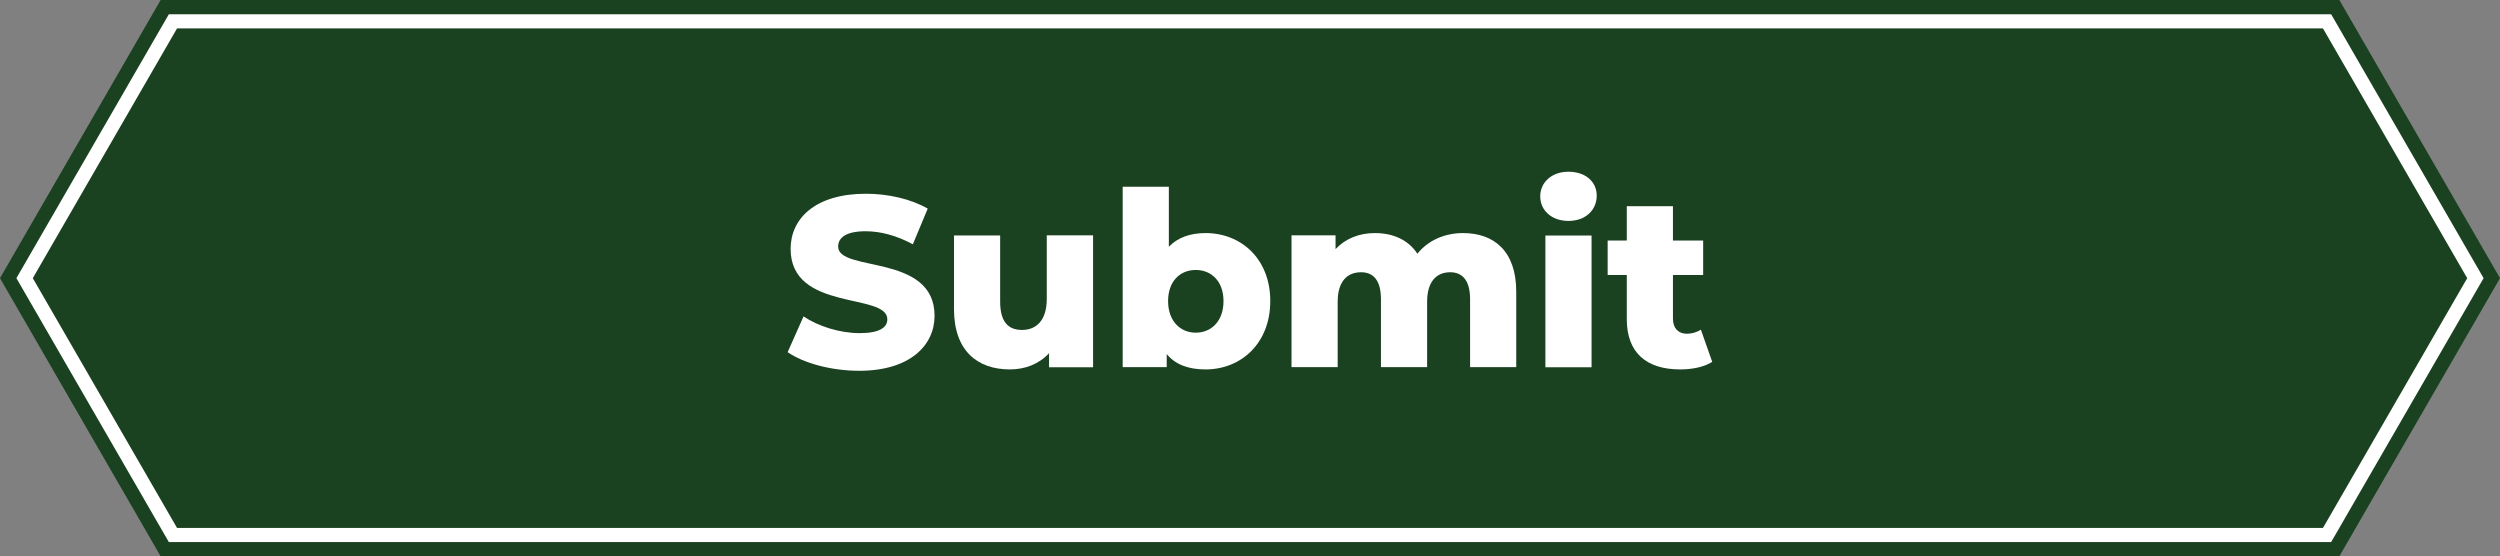
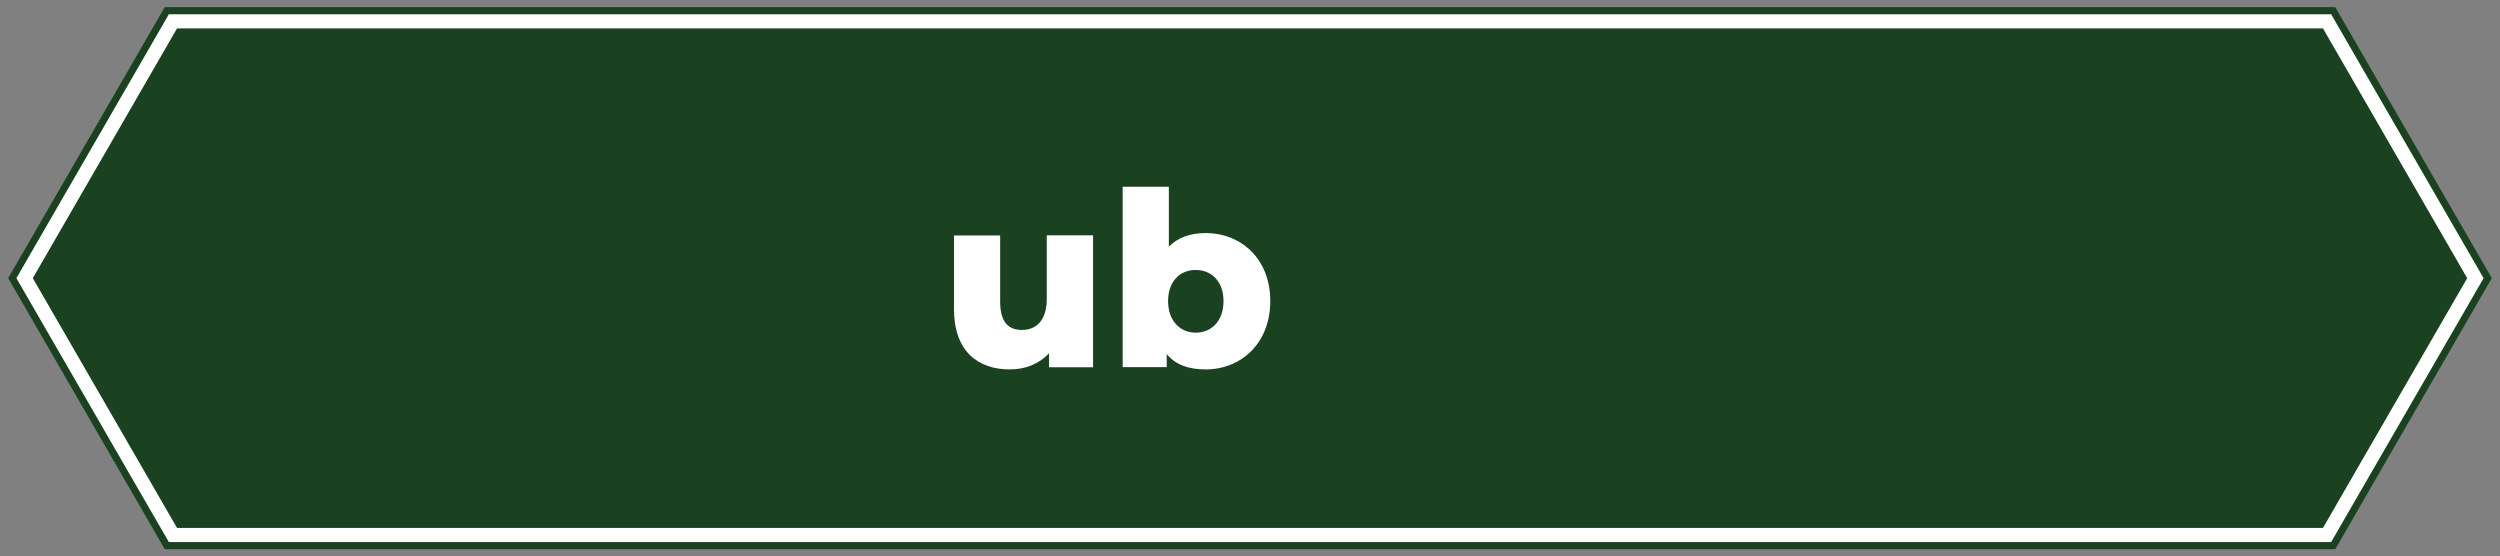
<svg xmlns="http://www.w3.org/2000/svg" id="Layer_1" viewBox="0 0 164.65 36.64">
  <rect x="0" y="0" width="164.65" height="36.64" fill="#808080" stroke="none" />
  <polygon points="10.85 36.17 .54 18.32 10.85 .47 153.8 .47 164.11 18.32 153.8 36.17 10.85 36.17" style="fill:#1a4120; stroke-width:0px;" />
-   <path d="M153.53.94l10.04,17.38-10.04,17.38H11.12L1.08,18.32,11.12.94h142.41M154.07,0H10.58l-.27.47L.27,17.85l-.27.47.27.47,10.04,17.38.27.47h143.49l.27-.47,10.04-17.38.27-.47-.27-.47L154.34.47l-.27-.47h0Z" style="fill:#1a4120; stroke-width:0px;" />
  <path d="M152.99,1.87l9.5,16.45-9.5,16.45H11.66L2.16,18.32,11.66,1.87h141.33M153.53.94H11.12L1.08,18.32l10.04,17.38h142.41l10.04-17.38L153.53.94h0Z" style="fill:#fff; stroke-width:0px;" />
-   <path d="M51.88,23.18l1.04-2.34c.99.66,2.4,1.1,3.7,1.1s1.82-.37,1.82-.91c0-1.78-6.37-.48-6.37-4.64,0-2,1.63-3.63,4.96-3.63,1.46,0,2.96.34,4.07.98l-.98,2.35c-1.07-.58-2.13-.86-3.11-.86-1.33,0-1.81.45-1.81,1.01,0,1.71,6.35.43,6.35,4.56,0,1.95-1.63,3.62-4.96,3.62-1.84,0-3.67-.5-4.72-1.23Z" style="fill:#fff; stroke-width:0px;" />
  <path d="M71.99,15.51v8.68h-2.9v-.93c-.66.72-1.58,1.07-2.58,1.07-2.13,0-3.68-1.22-3.68-3.97v-4.85h3.04v4.35c0,1.34.53,1.87,1.44,1.87s1.63-.59,1.63-2.05v-4.18h3.04Z" style="fill:#fff; stroke-width:0px;" />
  <path d="M83.66,19.83c0,2.77-1.91,4.5-4.26,4.5-1.14,0-1.99-.32-2.56-1.01v.86h-2.9v-11.88h3.04v3.95c.59-.61,1.41-.9,2.42-.9,2.35,0,4.26,1.71,4.26,4.47ZM80.58,19.83c0-1.31-.8-2.05-1.83-2.05s-1.82.74-1.82,2.05.8,2.08,1.82,2.08,1.83-.75,1.83-2.08Z" style="fill:#fff; stroke-width:0px;" />
-   <path d="M99.86,19.22v4.96h-3.04v-4.47c0-1.25-.51-1.78-1.31-1.78-.88,0-1.52.59-1.52,1.94v4.31h-3.04v-4.47c0-1.25-.5-1.78-1.31-1.78-.9,0-1.54.59-1.54,1.94v4.31h-3.04v-8.68h2.9v.91c.66-.71,1.57-1.06,2.59-1.06,1.18,0,2.19.43,2.8,1.36.69-.86,1.76-1.36,3.01-1.36,2.02,0,3.5,1.17,3.5,3.86Z" style="fill:#fff; stroke-width:0px;" />
-   <path d="M101.44,12.93c0-.91.74-1.62,1.86-1.62s1.86.66,1.86,1.57c0,.96-.74,1.67-1.86,1.67s-1.86-.7-1.86-1.62ZM101.78,15.51h3.04v8.68h-3.04v-8.68Z" style="fill:#fff; stroke-width:0px;" />
-   <path d="M112.77,23.83c-.53.34-1.31.5-2.11.5-2.22,0-3.52-1.09-3.52-3.31v-2.91h-1.26v-2.27h1.26v-2.26h3.04v2.26h1.99v2.27h-1.99v2.88c0,.64.37.99.91.99.34,0,.67-.1.93-.27l.75,2.13Z" style="fill:#fff; stroke-width:0px;" />
</svg>